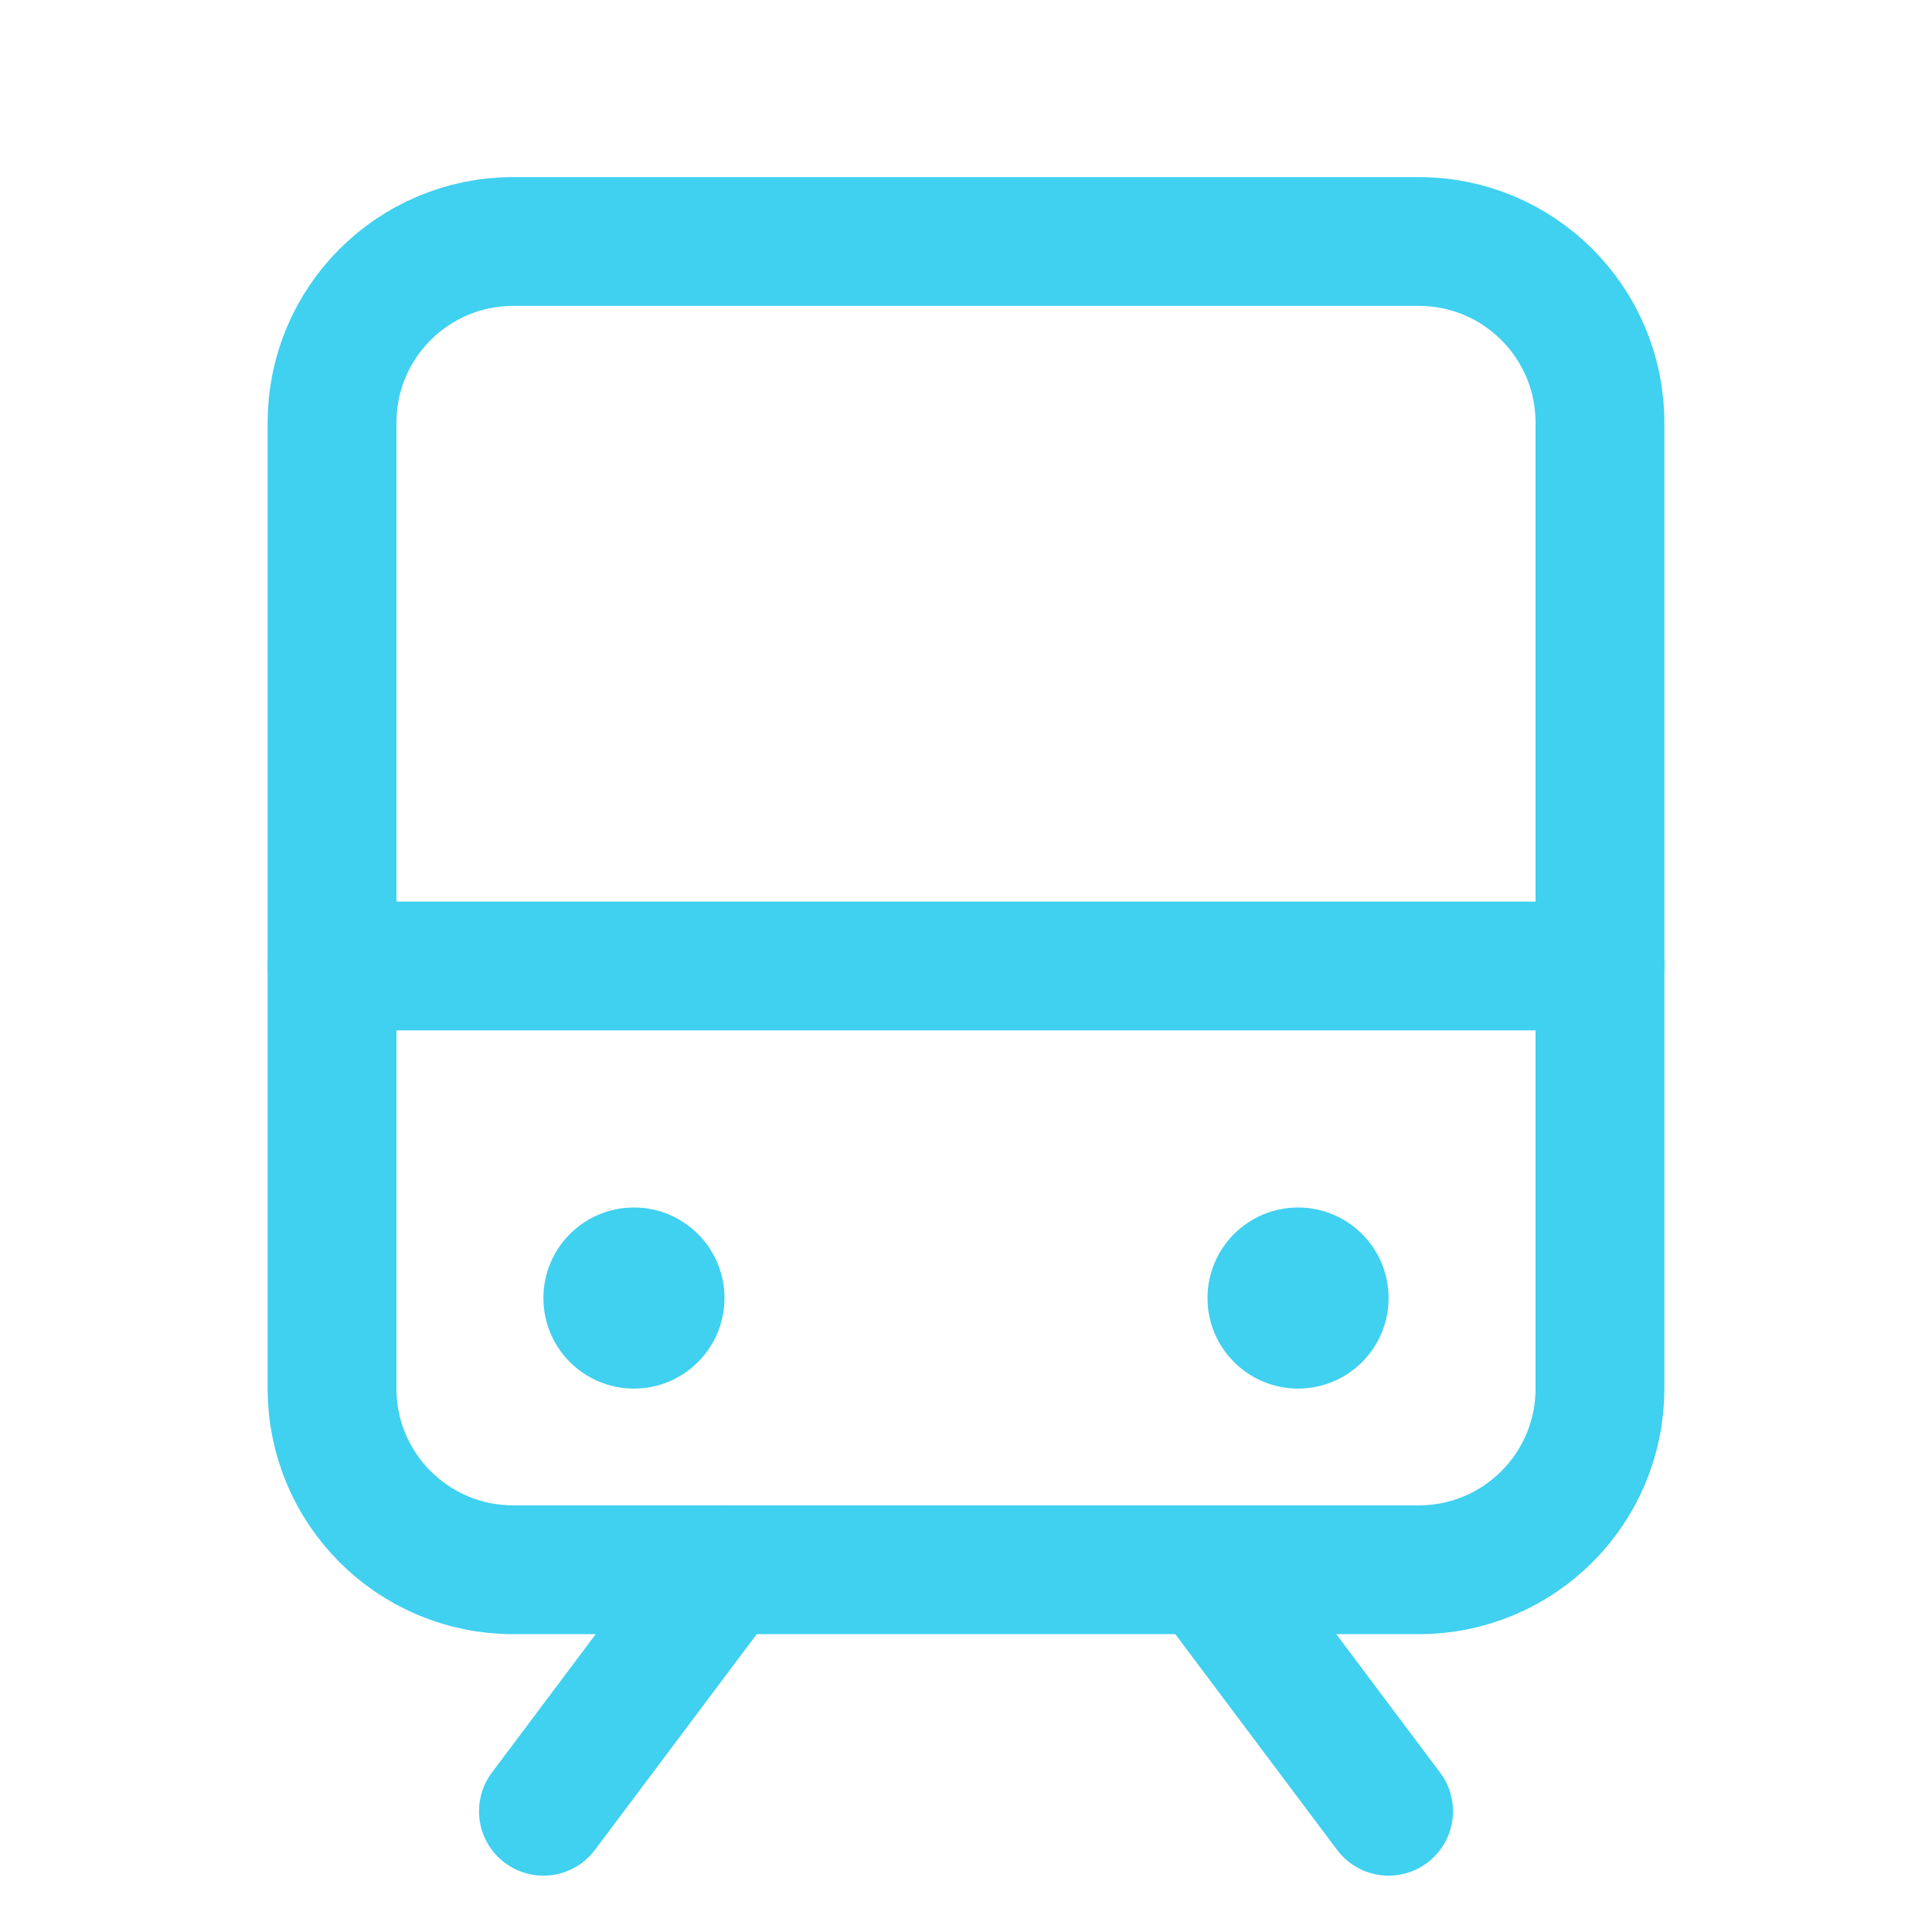
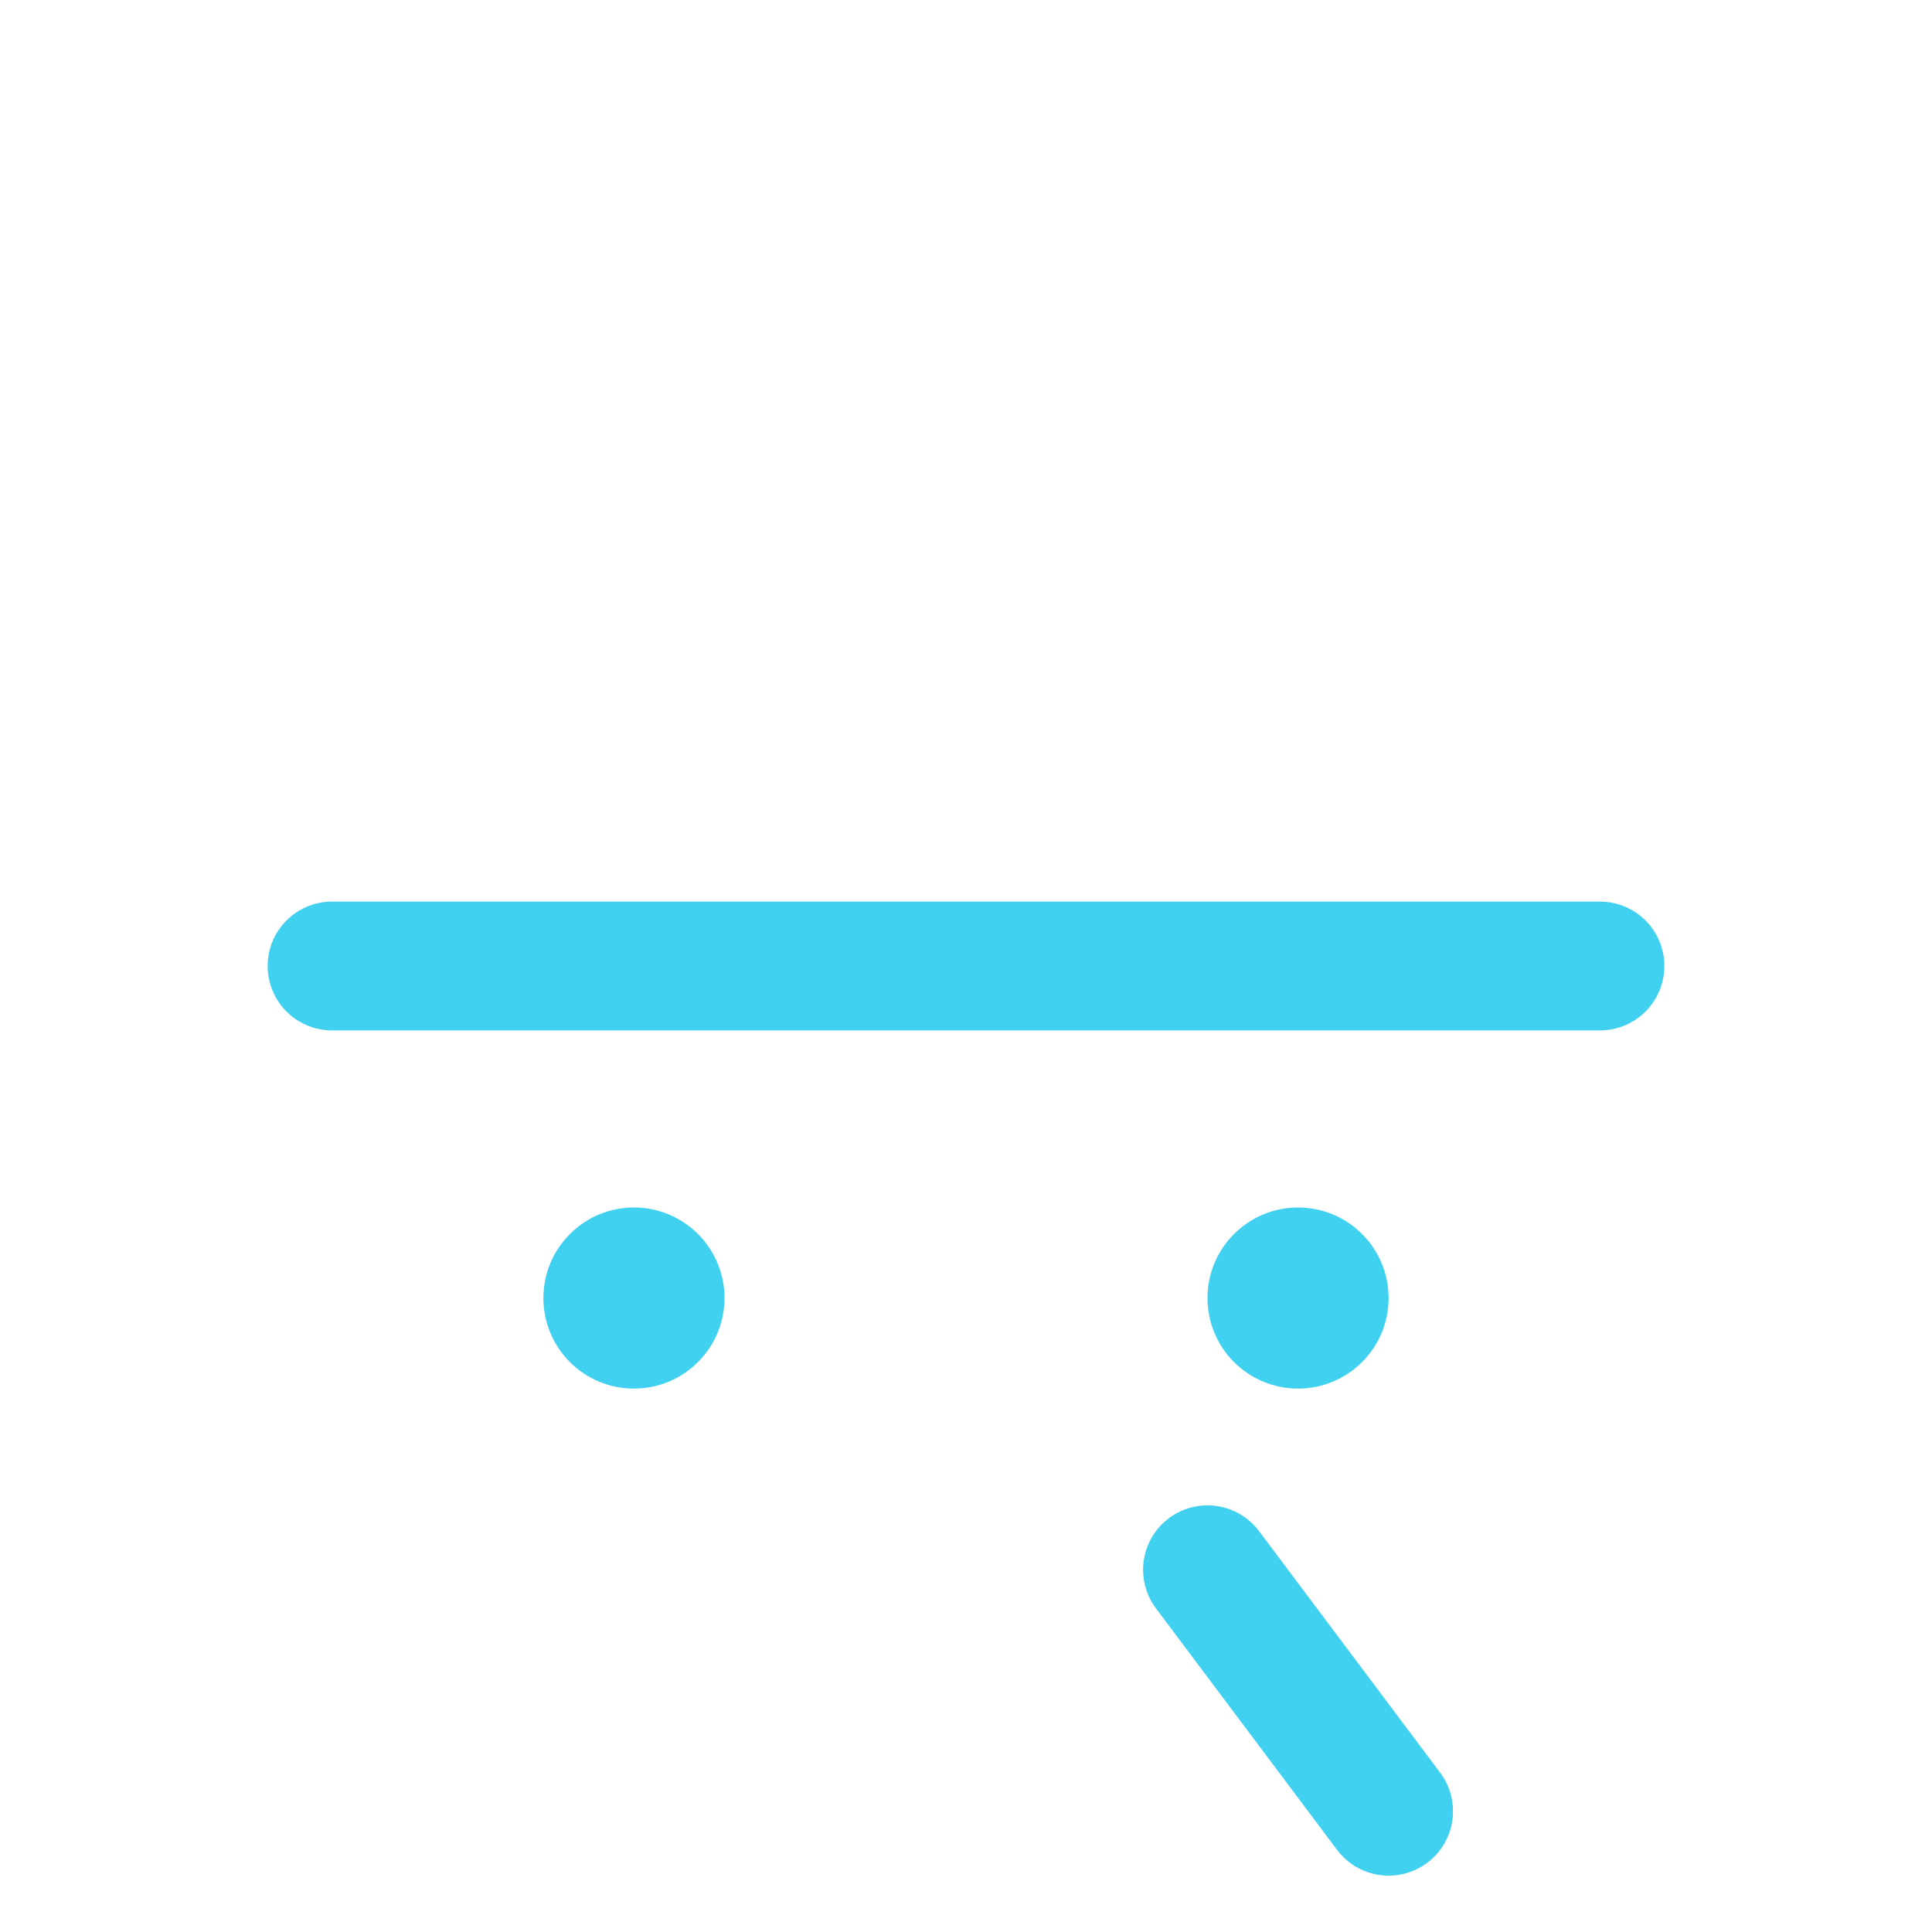
<svg xmlns="http://www.w3.org/2000/svg" width="30" height="30" viewBox="0 0 30 30" fill="none">
  <path d="M5.156 15H24.844" stroke="#40D0F0" stroke-width="2" stroke-linecap="round" stroke-linejoin="round" />
-   <path d="M11.25 24.375L8.438 28.125" stroke="#40D0F0" stroke-width="2" stroke-linecap="round" stroke-linejoin="round" />
  <path d="M18.75 24.375L21.562 28.125" stroke="#40D0F0" stroke-width="2" stroke-linecap="round" stroke-linejoin="round" />
-   <path d="M22.031 3.75H7.969C6.415 3.75 5.156 5.009 5.156 6.562V21.562C5.156 23.116 6.415 24.375 7.969 24.375H22.031C23.585 24.375 24.844 23.116 24.844 21.562V6.562C24.844 5.009 23.585 3.75 22.031 3.75Z" stroke="#40D0F0" stroke-width="2" stroke-linecap="round" stroke-linejoin="round" />
  <path d="M9.844 21.562C10.62 21.562 11.25 20.933 11.25 20.156C11.25 19.38 10.62 18.75 9.844 18.75C9.067 18.75 8.438 19.38 8.438 20.156C8.438 20.933 9.067 21.562 9.844 21.562Z" fill="#40D0F0" />
  <path d="M20.156 21.562C20.933 21.562 21.562 20.933 21.562 20.156C21.562 19.38 20.933 18.75 20.156 18.75C19.38 18.75 18.75 19.38 18.75 20.156C18.75 20.933 19.38 21.562 20.156 21.562Z" fill="#40D0F0" />
</svg>